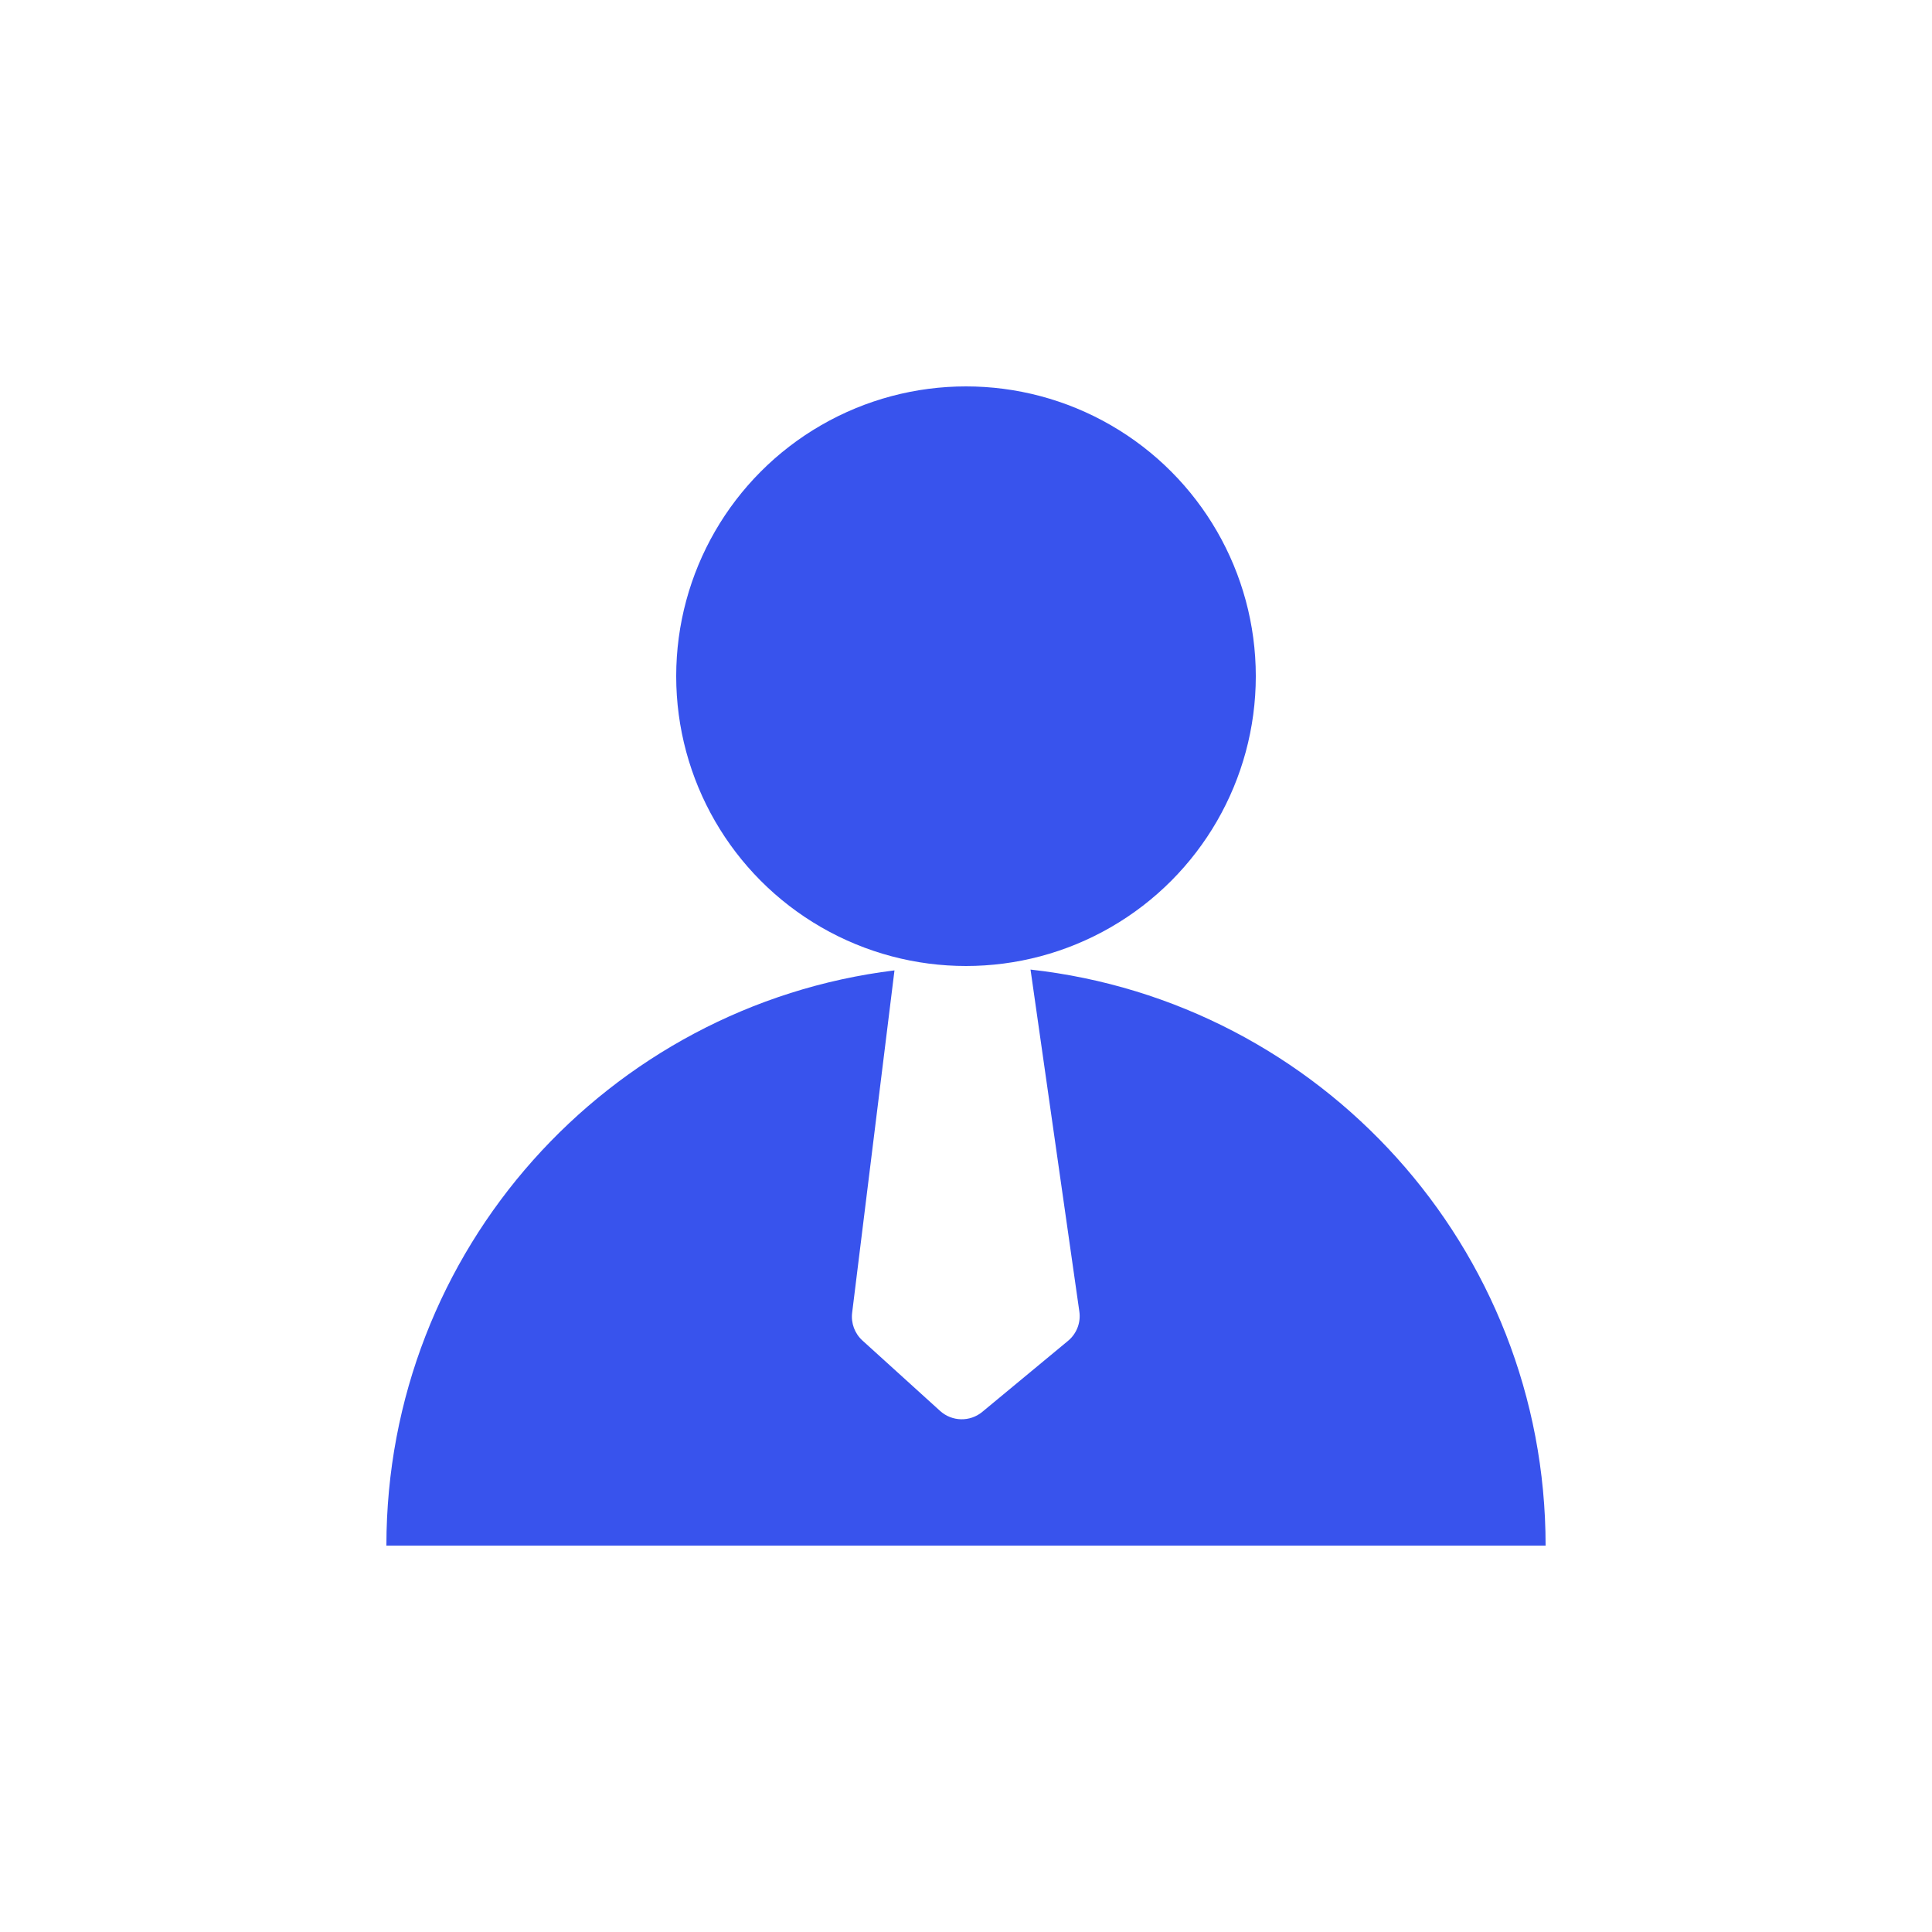
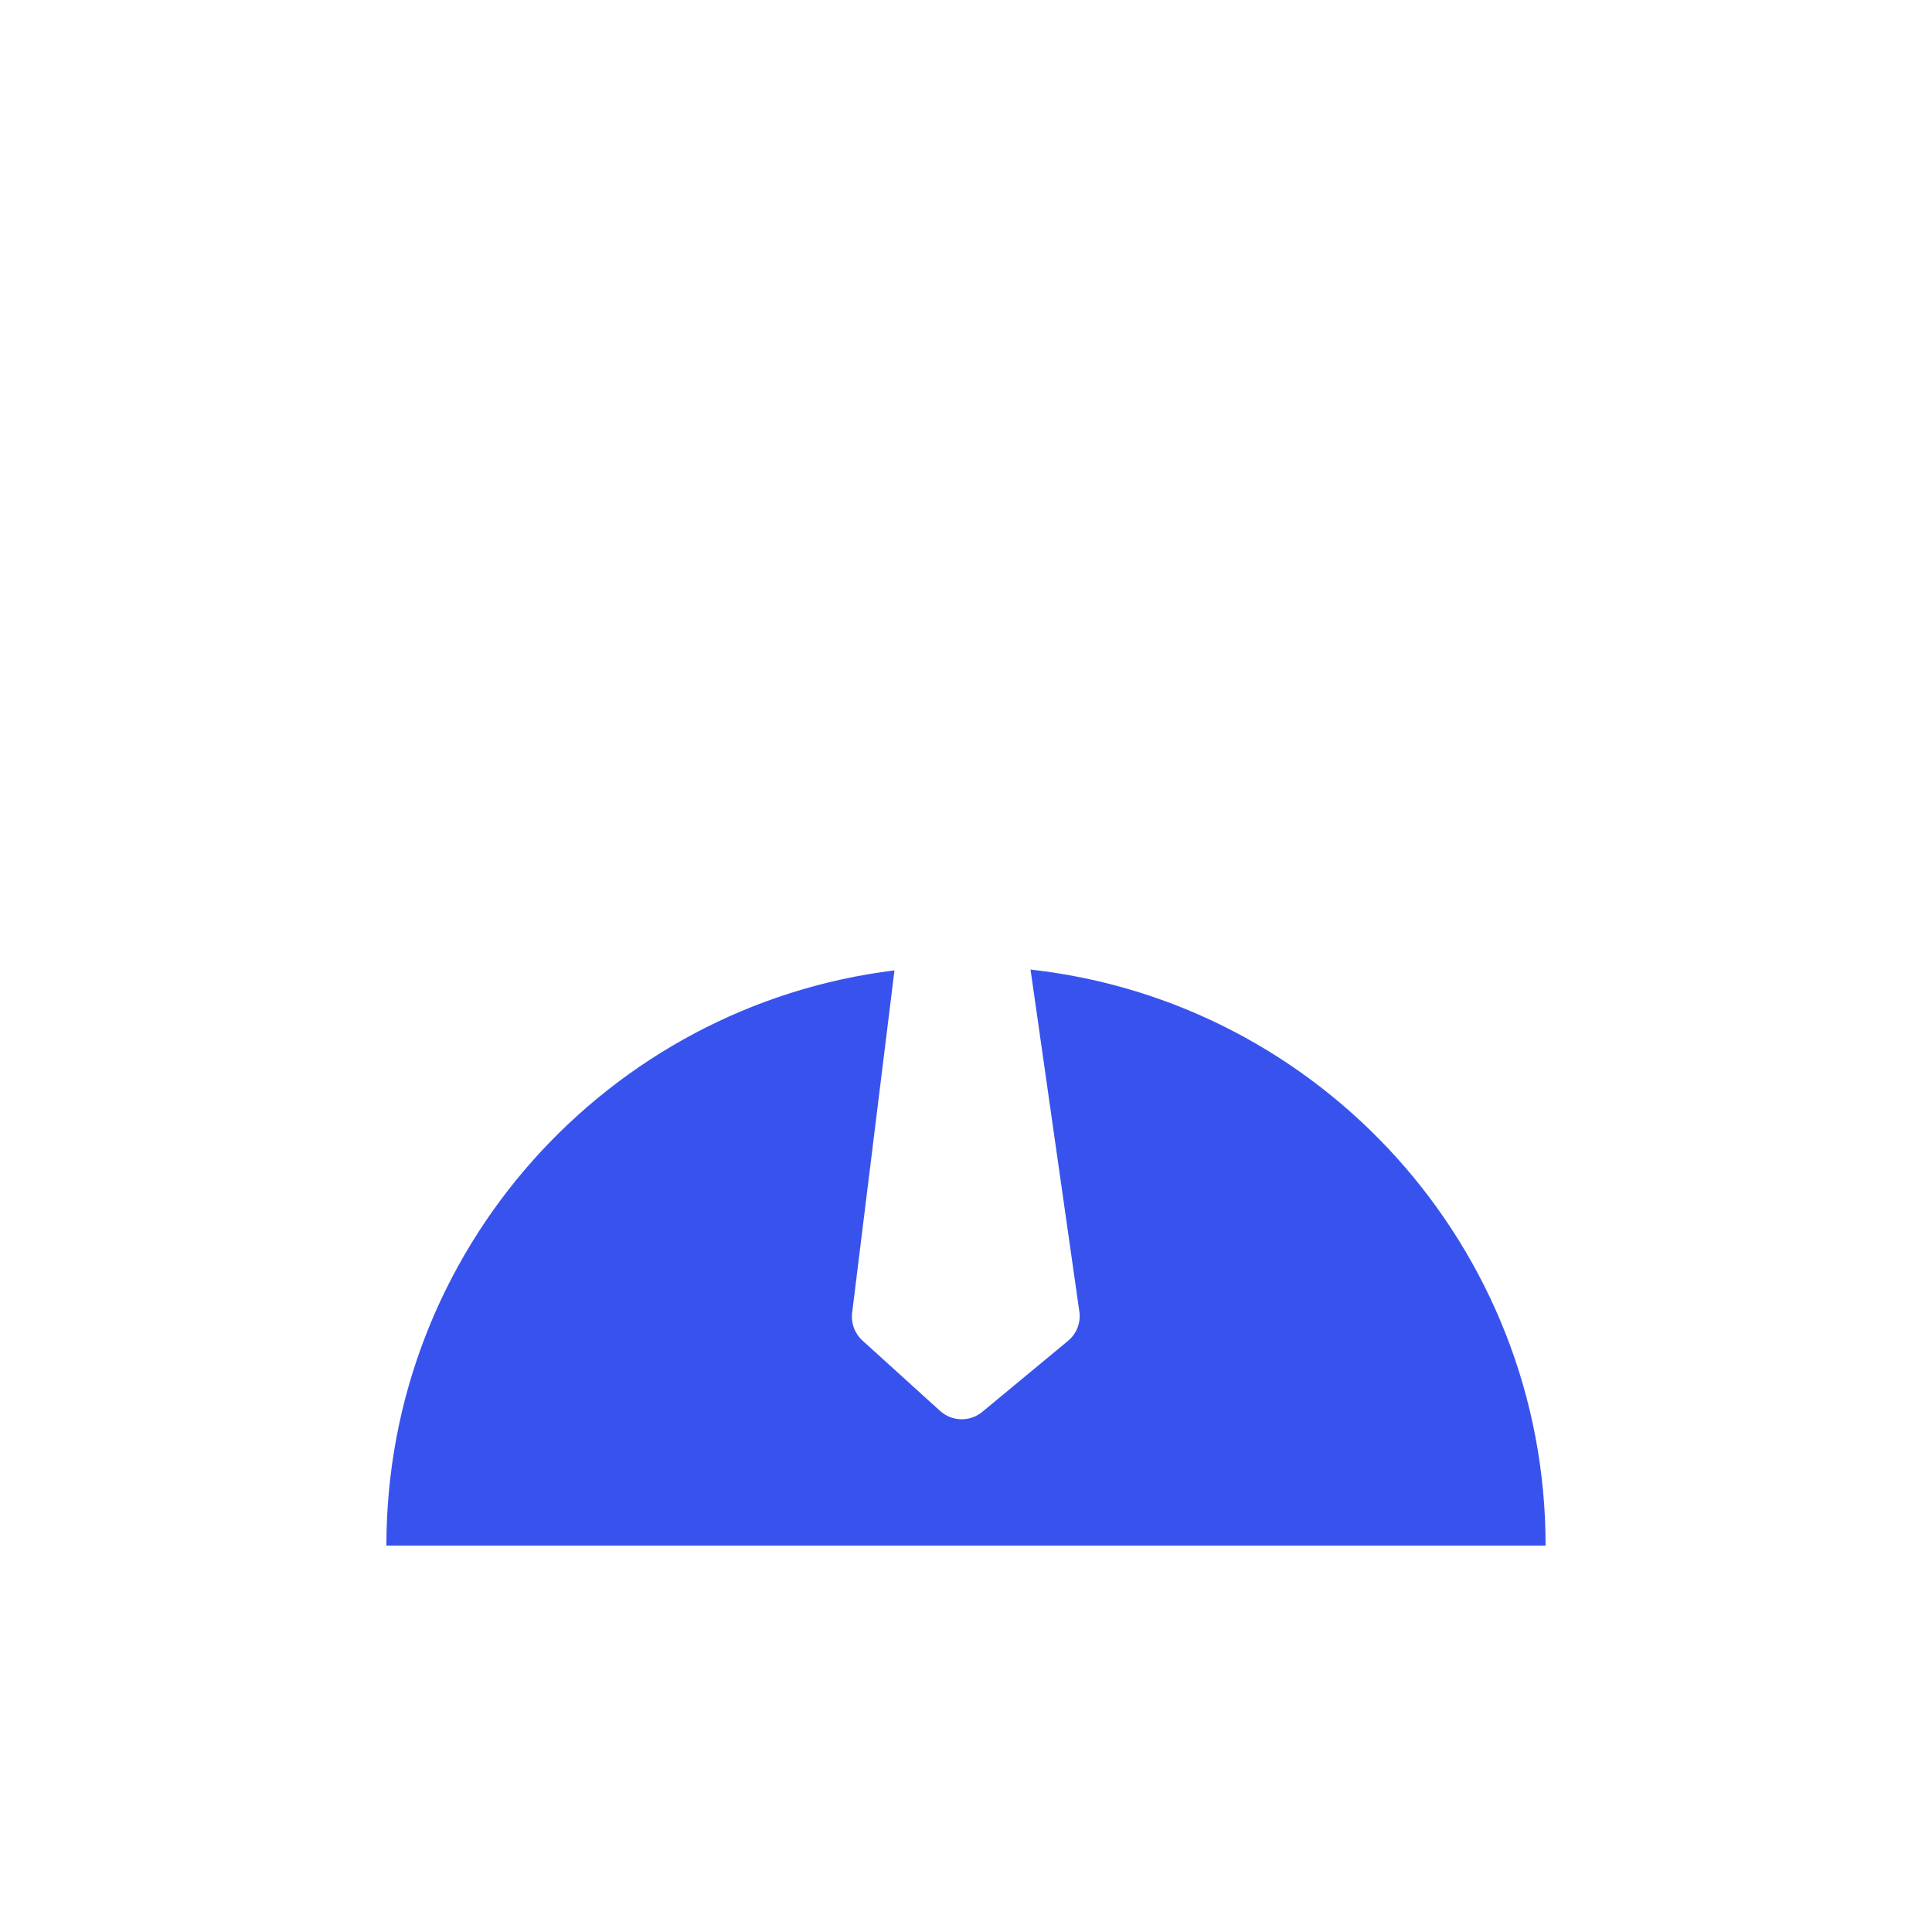
<svg xmlns="http://www.w3.org/2000/svg" width="60" height="60" viewBox="0 0 60 60" fill="none">
  <mask id="mask0_521_1791" style="mask-type:alpha" maskUnits="userSpaceOnUse" x="0" y="0" width="60" height="60">
    <rect width="60" height="60" fill="#3853ED" />
  </mask>
  <g mask="url(#mask0_521_1791)">
-     <circle cx="30" cy="21" r="9" fill="#3853ED" />
    <path d="M32.004 30.111C41.002 31.108 48 38.736 48 48H12C12 38.811 18.886 31.23 27.779 30.136L26.464 40.769C26.424 41.092 26.544 41.413 26.785 41.632L29.196 43.818C29.565 44.152 30.123 44.164 30.506 43.847L33.169 41.641C33.437 41.419 33.57 41.074 33.52 40.73L32.004 30.111Z" fill="#3853ED" />
  </g>
</svg>